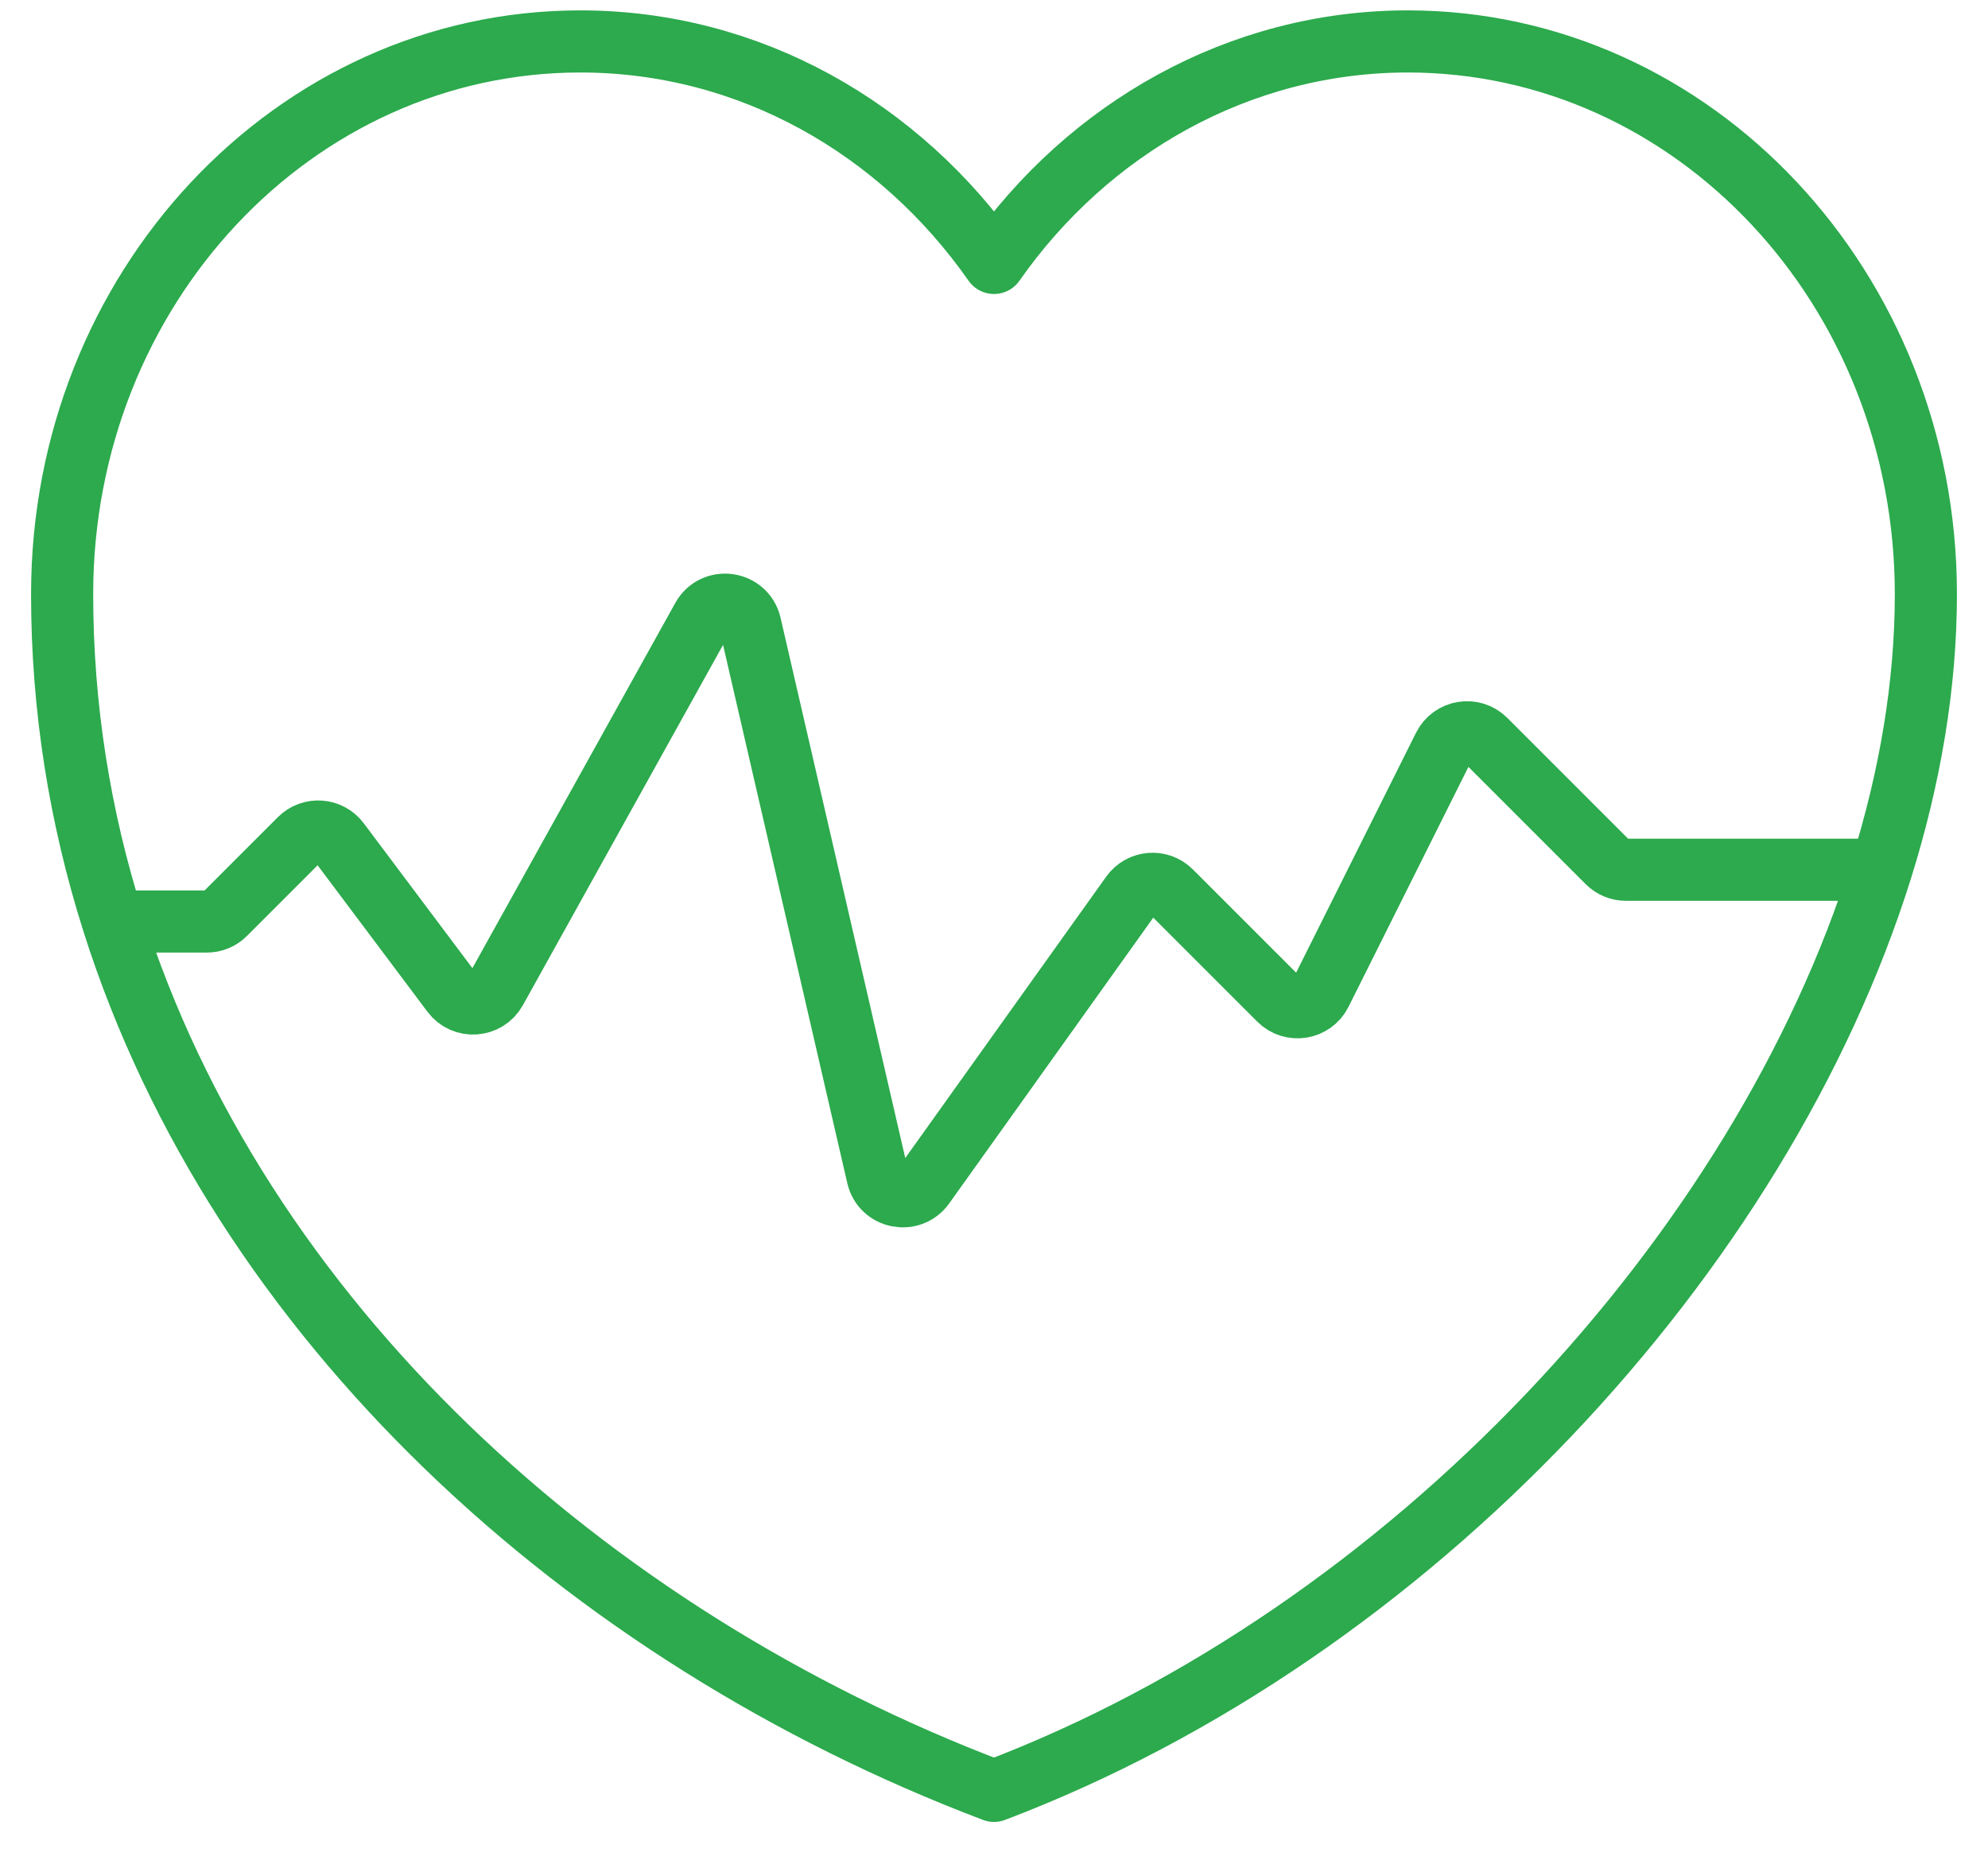
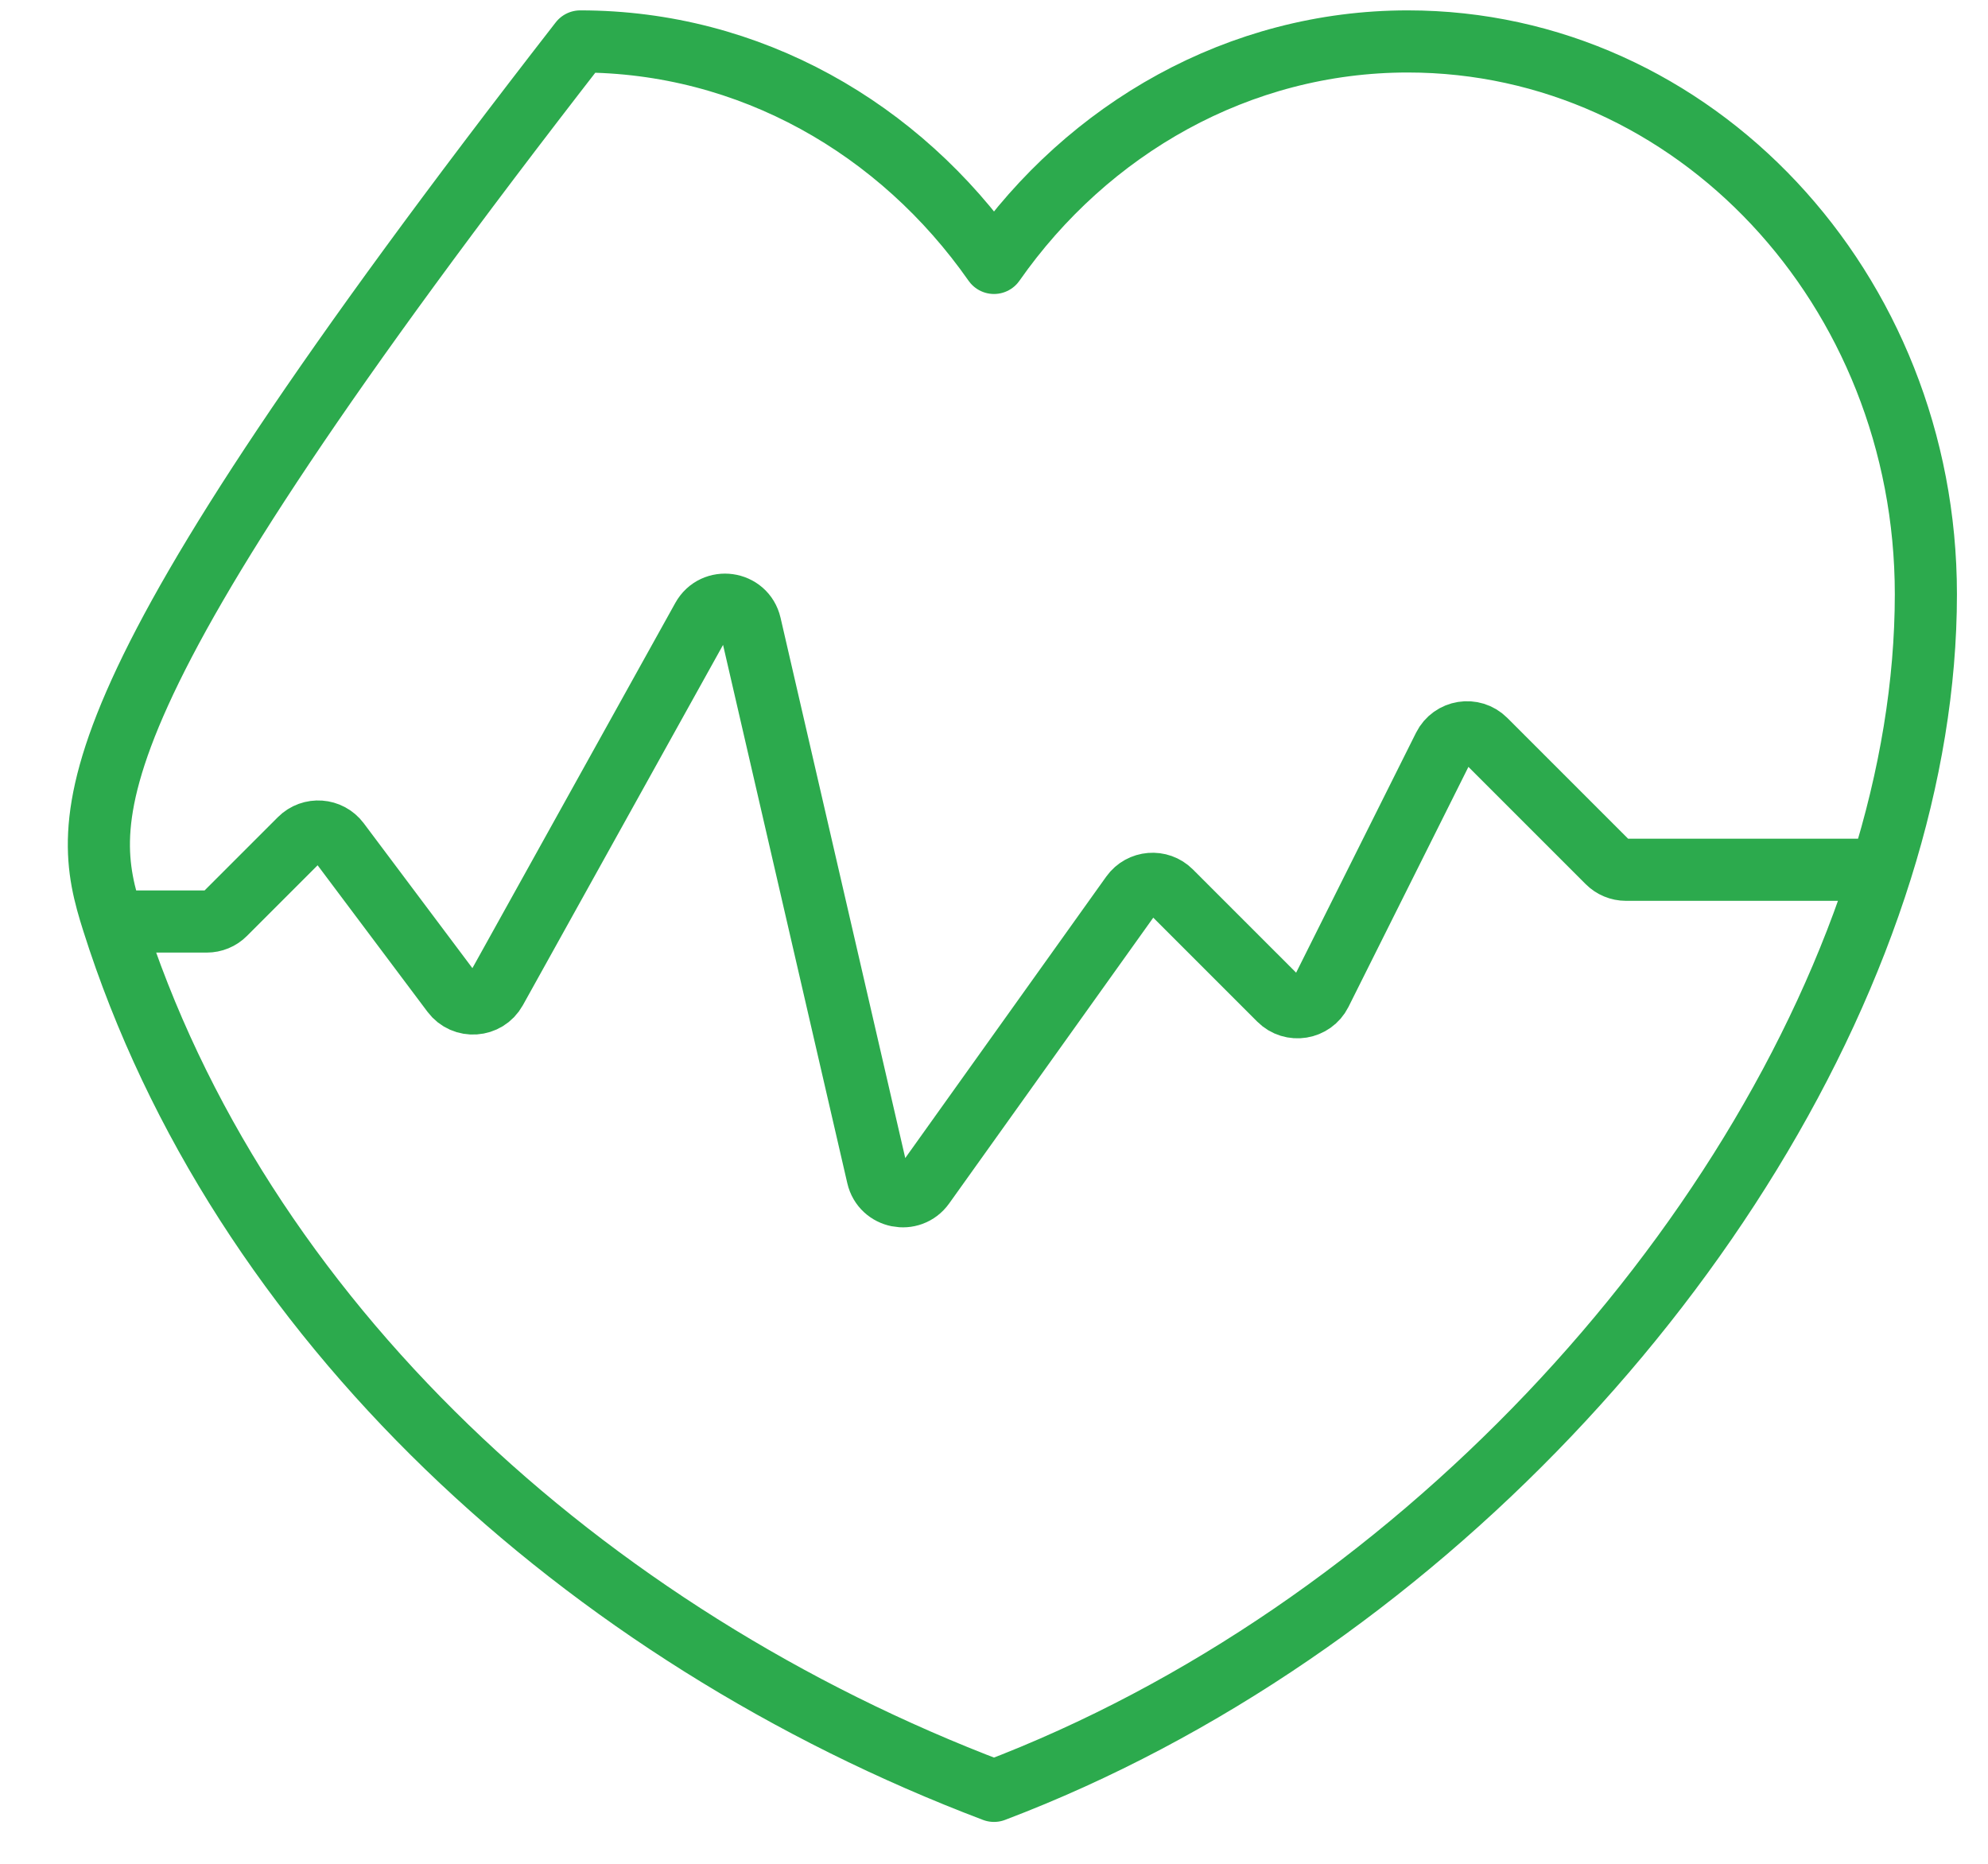
<svg xmlns="http://www.w3.org/2000/svg" width="32" height="30" viewBox="0 0 32 30" fill="none">
-   <path d="M30.28 14C30.748 12.509 31 11.014 31 9.565C31 4.646 27.265 0.667 22.66 0.667C19.945 0.667 17.515 2.067 16 4.232C14.485 2.067 12.07 0.667 9.34 0.667C4.735 0.667 1 4.646 1 9.565C1 11.394 1.287 13.158 1.817 14.833M30.28 14C28.344 20.175 22.713 26.281 16 28.826C9.397 26.323 3.84 21.227 1.817 14.833M30.28 14H26.173C26.062 14 25.956 13.956 25.878 13.878L23.909 11.909C23.708 11.708 23.369 11.763 23.241 12.017L21.259 15.983C21.131 16.237 20.792 16.292 20.591 16.091L18.848 14.348C18.666 14.166 18.364 14.191 18.214 14.4L14.871 19.081C14.662 19.373 14.206 19.282 14.126 18.933L12.077 10.056C11.991 9.684 11.492 9.614 11.307 9.948L7.979 15.938C7.832 16.202 7.462 16.227 7.281 15.986L5.455 13.551C5.303 13.348 5.006 13.327 4.827 13.506L3.622 14.711C3.544 14.79 3.438 14.833 3.327 14.833H2.58H1.817" stroke="#2CAA4D" stroke-linecap="round" stroke-linejoin="round" />
+   <path d="M30.28 14C30.748 12.509 31 11.014 31 9.565C31 4.646 27.265 0.667 22.66 0.667C19.945 0.667 17.515 2.067 16 4.232C14.485 2.067 12.07 0.667 9.34 0.667C1 11.394 1.287 13.158 1.817 14.833M30.28 14C28.344 20.175 22.713 26.281 16 28.826C9.397 26.323 3.84 21.227 1.817 14.833M30.28 14H26.173C26.062 14 25.956 13.956 25.878 13.878L23.909 11.909C23.708 11.708 23.369 11.763 23.241 12.017L21.259 15.983C21.131 16.237 20.792 16.292 20.591 16.091L18.848 14.348C18.666 14.166 18.364 14.191 18.214 14.4L14.871 19.081C14.662 19.373 14.206 19.282 14.126 18.933L12.077 10.056C11.991 9.684 11.492 9.614 11.307 9.948L7.979 15.938C7.832 16.202 7.462 16.227 7.281 15.986L5.455 13.551C5.303 13.348 5.006 13.327 4.827 13.506L3.622 14.711C3.544 14.79 3.438 14.833 3.327 14.833H2.58H1.817" stroke="#2CAA4D" stroke-linecap="round" stroke-linejoin="round" />
</svg>